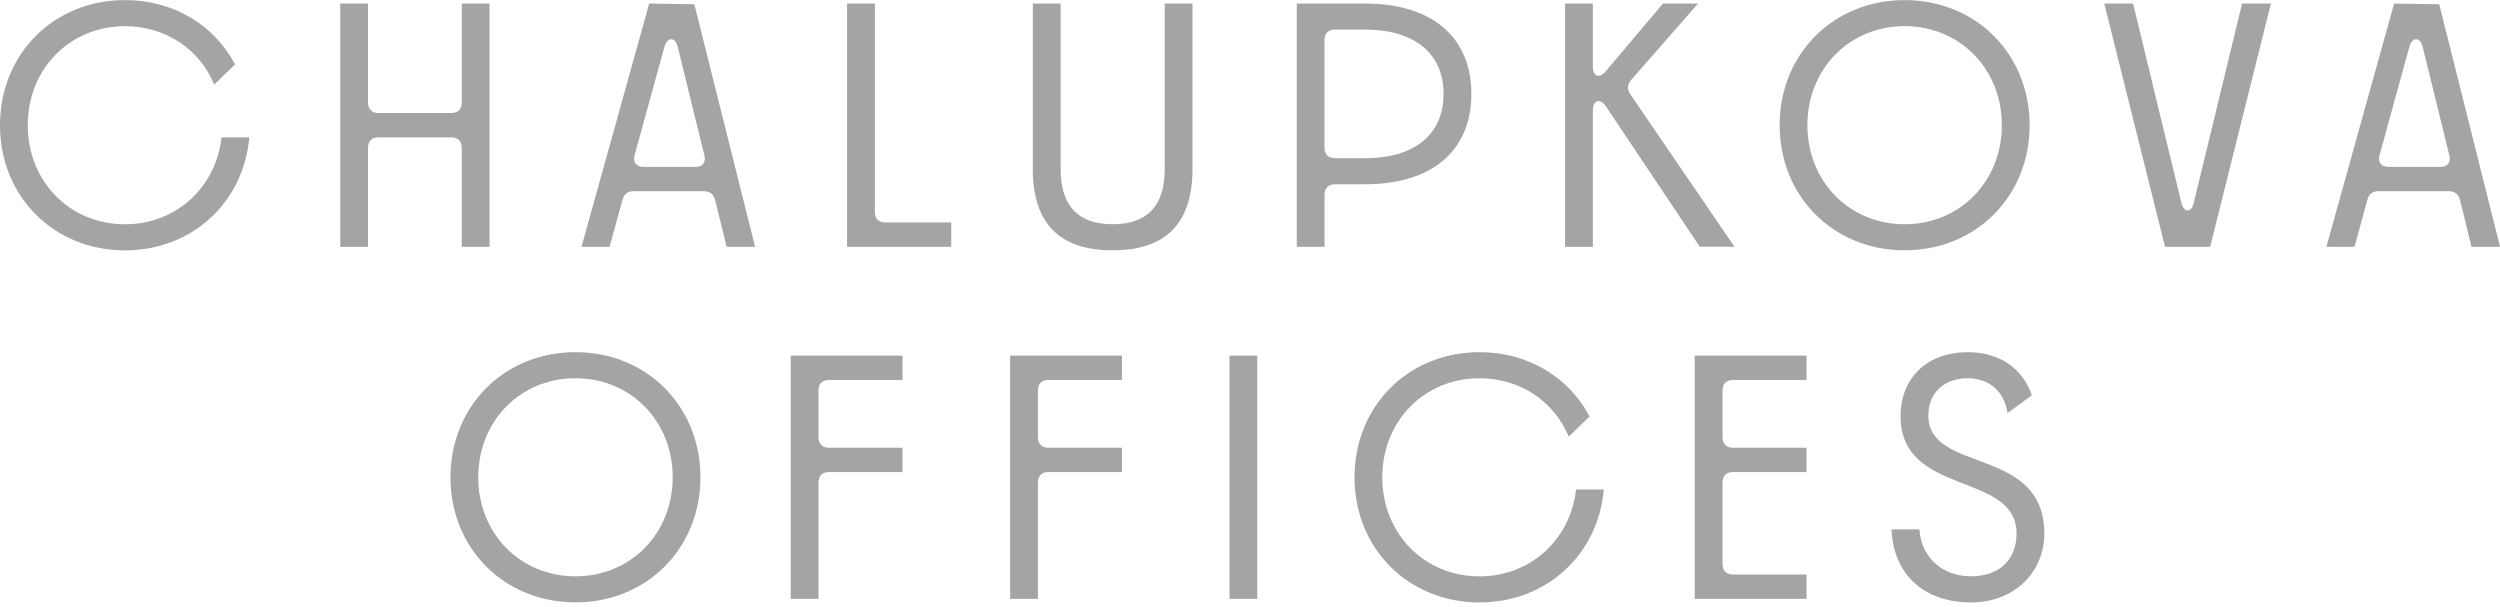
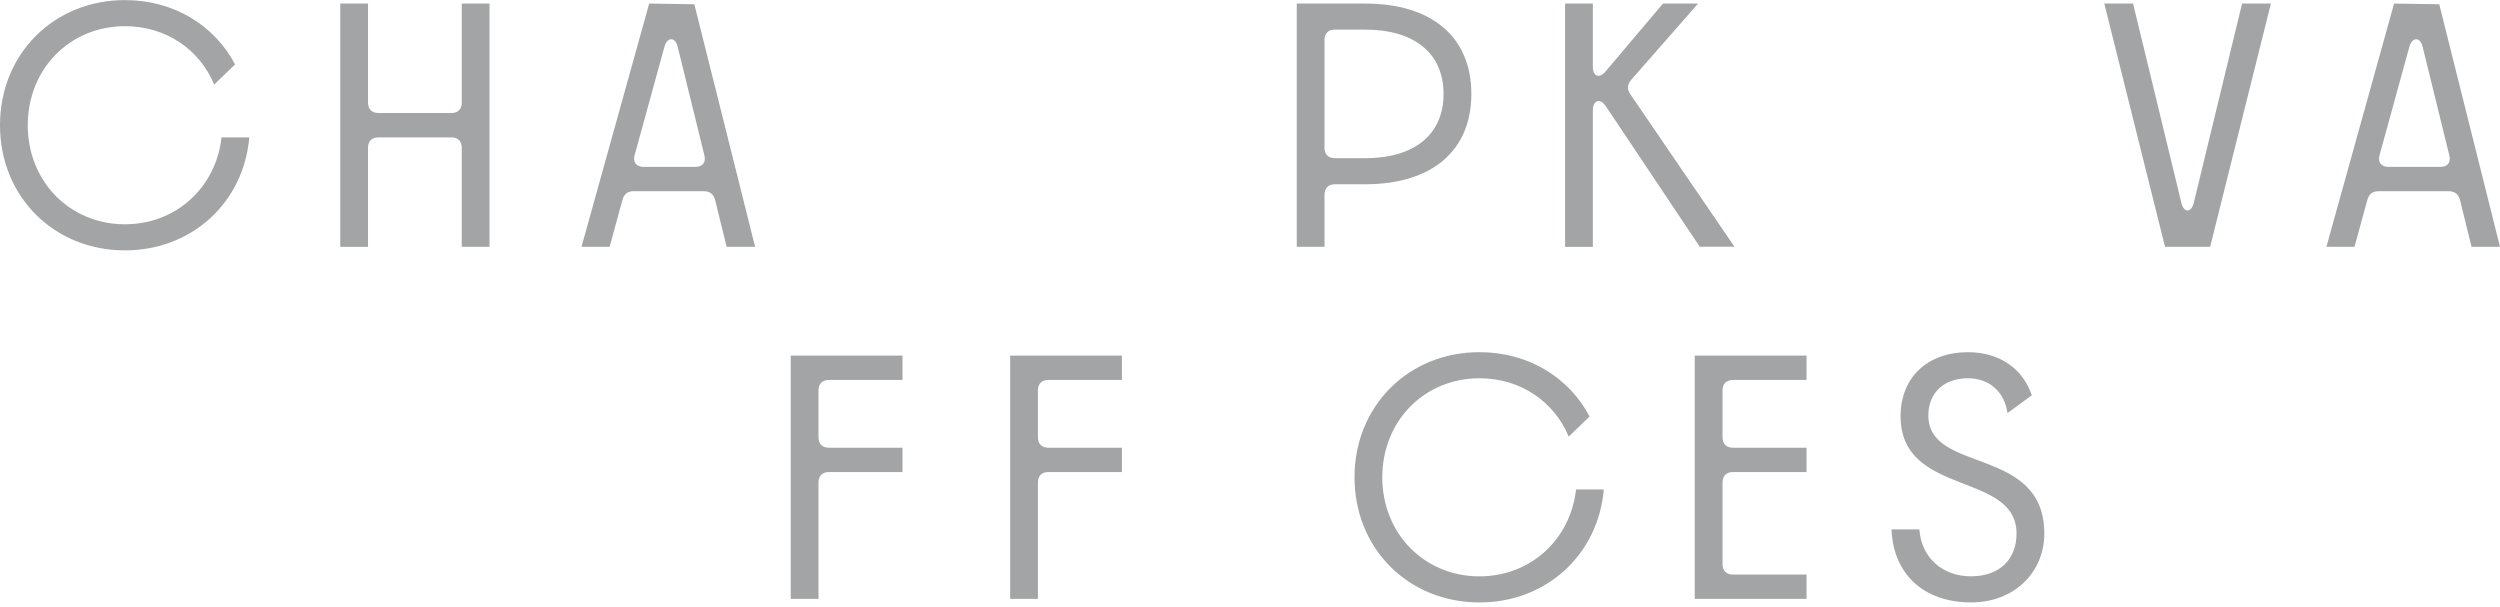
<svg xmlns="http://www.w3.org/2000/svg" width="552" height="134" viewBox="0 0 552 134" fill="none">
  <path d="M0 27.643C0 11.91 11.879 0.02 27.598 0.02C38.41 0.02 47.375 5.618 51.901 14.217L47.298 18.669C44.081 10.919 36.642 5.782 27.598 5.782C15.408 5.782 6.13 15.223 6.13 27.651C6.13 40.078 15.408 49.52 27.598 49.52C38.869 49.52 47.687 41.388 48.91 30.34H55.04C53.817 44.686 42.39 55.281 27.598 55.281C11.887 55.281 0 43.392 0 27.659V27.643Z" fill="#A3A4A5" />
  <path d="M101.956 32.633C101.956 31.175 101.115 30.333 99.658 30.333H83.558C82.101 30.333 81.26 31.175 81.26 32.633V54.502H75.129V0.784H81.26V22.653C81.26 24.111 82.101 24.953 83.558 24.953H99.658C101.115 24.953 101.956 24.111 101.956 22.653V0.784H108.087V54.494H101.956V32.625V32.633Z" fill="#A3A4A5" />
  <path d="M143.35 0.784L153.312 0.94L166.726 54.494H160.44L157.908 44.21C157.604 42.908 156.755 42.215 155.376 42.215H139.969C138.668 42.215 137.819 42.752 137.437 44.133L134.602 54.494H128.394L143.342 0.784H143.35ZM142.119 36.851H153.538C155.15 36.851 155.914 35.853 155.532 34.317L149.628 10.304C149.09 8.082 147.33 8.152 146.715 10.304L140.125 34.246C139.665 35.782 140.506 36.858 142.119 36.858V36.851Z" fill="#A3A4A5" />
-   <path d="M193.171 0.784V46.822C193.171 48.28 194.012 49.122 195.469 49.122H210.035V54.494H187.033V0.784H193.171Z" fill="#A3A4A5" />
-   <path d="M228.052 37.233V0.784H234.182V37.233C234.182 45.442 238.015 49.512 245.68 49.512C253.344 49.512 257.177 45.442 257.177 37.233V0.784H263.307V37.233C263.307 49.278 257.481 55.266 245.672 55.266C233.863 55.266 228.037 49.278 228.037 37.233H228.052Z" fill="#A3A4A5" />
  <path d="M286.317 0.784H301.421C316.135 0.784 324.875 8.152 324.875 20.735C324.875 33.319 316.135 40.686 301.421 40.686H294.753C293.297 40.686 292.455 41.528 292.455 42.986V54.494H286.325V0.784H286.317ZM294.745 34.933H301.413C312.295 34.933 318.737 29.717 318.737 20.735C318.737 11.754 312.295 6.538 301.413 6.538H294.745C293.289 6.538 292.448 7.38 292.448 8.838V32.625C292.448 34.083 293.289 34.925 294.745 34.925V34.933Z" fill="#A3A4A5" />
  <path d="M354.537 23.425C353.314 21.585 351.702 22.123 351.702 24.345V54.502H345.572V0.784H351.702V14.748C351.702 16.899 353.158 17.43 354.537 15.745L367.187 0.784H374.93L360.208 17.585C359.289 18.661 359.211 19.737 359.974 20.805L382.976 54.486H375.312L354.537 23.409V23.425Z" fill="#A3A4A5" />
-   <path d="M392.939 27.643C392.939 11.91 404.826 0.02 420.545 0.02C436.264 0.02 448.143 11.91 448.143 27.643C448.143 43.376 436.264 55.266 420.545 55.266C404.826 55.266 392.947 43.376 392.947 27.643H392.939ZM442.005 27.643C442.005 15.215 432.728 5.774 420.537 5.774C408.347 5.774 399.07 15.215 399.07 27.643C399.07 40.071 408.347 49.512 420.537 49.512C432.728 49.512 442.005 40.078 442.005 27.643Z" fill="#A3A4A5" />
  <path d="M464.618 0.784H470.982L481.638 44.748C482.175 47.048 483.858 47.048 484.395 44.748L495.051 0.784H501.415L488.002 54.494H478.039L464.626 0.784H464.618Z" fill="#A3A4A5" />
  <path d="M528.624 0.784L538.587 0.94L552 54.494H545.714L543.182 44.21C542.879 42.908 542.03 42.215 540.651 42.215H525.243C523.943 42.215 523.093 42.752 522.712 44.133L519.876 54.494H513.668L528.616 0.784H528.624ZM527.401 36.851H538.82C540.433 36.851 541.196 35.853 540.814 34.317L534.91 10.304C534.372 8.082 532.612 8.152 531.997 10.304L525.407 34.246C524.947 35.782 525.789 36.858 527.401 36.858V36.851Z" fill="#A3A4A5" />
-   <path d="M99.464 105.382C99.464 89.656 111.35 77.759 127.062 77.759C142.773 77.759 154.66 89.648 154.66 105.382C154.66 121.115 142.781 133.004 127.062 133.004C111.343 133.004 99.464 121.115 99.464 105.382ZM148.529 105.382C148.529 92.954 139.252 83.512 127.062 83.512C114.871 83.512 105.594 92.954 105.594 105.382C105.594 117.809 114.871 127.251 127.062 127.251C139.252 127.251 148.529 117.817 148.529 105.382Z" fill="#A3A4A5" />
  <path d="M174.585 78.523H199.27V83.894H183.021C181.565 83.894 180.723 84.737 180.723 86.194V96.556C180.723 98.014 181.565 98.856 183.021 98.856H199.27V104.228H183.021C181.565 104.228 180.723 105.07 180.723 106.528V132.233H174.593V78.523H174.585Z" fill="#A3A4A5" />
  <path d="M223.036 78.523H247.72V83.894H231.472C230.015 83.894 229.174 84.737 229.174 86.194V96.556C229.174 98.014 230.015 98.856 231.472 98.856H247.72V104.228H231.472C230.015 104.228 229.174 105.07 229.174 106.528V132.233H223.043V78.523H223.036Z" fill="#A3A4A5" />
-   <path d="M271.478 78.523H277.609V132.233H271.478V78.523Z" fill="#A3A4A5" />
  <path d="M299.076 105.382C299.076 89.656 310.963 77.759 326.674 77.759C337.486 77.759 346.452 83.356 350.978 91.956L346.374 96.408C343.157 88.658 335.718 83.52 326.674 83.52C314.484 83.52 305.207 92.962 305.207 105.389C305.207 117.817 314.484 127.258 326.674 127.258C337.946 127.258 346.763 119.127 347.986 108.079H354.117C352.894 122.425 341.466 133.02 326.674 133.02C310.963 133.02 299.076 121.13 299.076 105.397V105.382Z" fill="#A3A4A5" />
  <path d="M374.198 78.523H398.883V83.894H382.634C381.177 83.894 380.336 84.737 380.336 86.194V96.556C380.336 98.014 381.177 98.856 382.634 98.856H398.883V104.228H382.634C381.177 104.228 380.336 105.07 380.336 106.528V124.561C380.336 126.019 381.177 126.861 382.634 126.861H398.883V132.233H374.198V78.523Z" fill="#A3A4A5" />
  <path d="M417.663 116.889H423.793C424.253 123.181 428.927 127.251 435.213 127.251C441.499 127.251 445.253 123.493 445.253 117.817C445.253 104.002 419.649 109.763 419.649 91.886C419.649 83.372 425.554 77.766 434.52 77.766C441.499 77.766 446.632 81.376 448.626 87.278L443.259 91.192C442.566 86.514 439.271 83.52 434.52 83.52C429.23 83.52 425.78 86.74 425.78 91.73C425.78 104.695 451.384 98.326 451.384 117.817C451.384 126.26 444.864 133.012 435.205 133.012C424.627 133.012 418.029 126.643 417.647 116.897L417.663 116.889Z" fill="#A3A4A5" />
</svg>